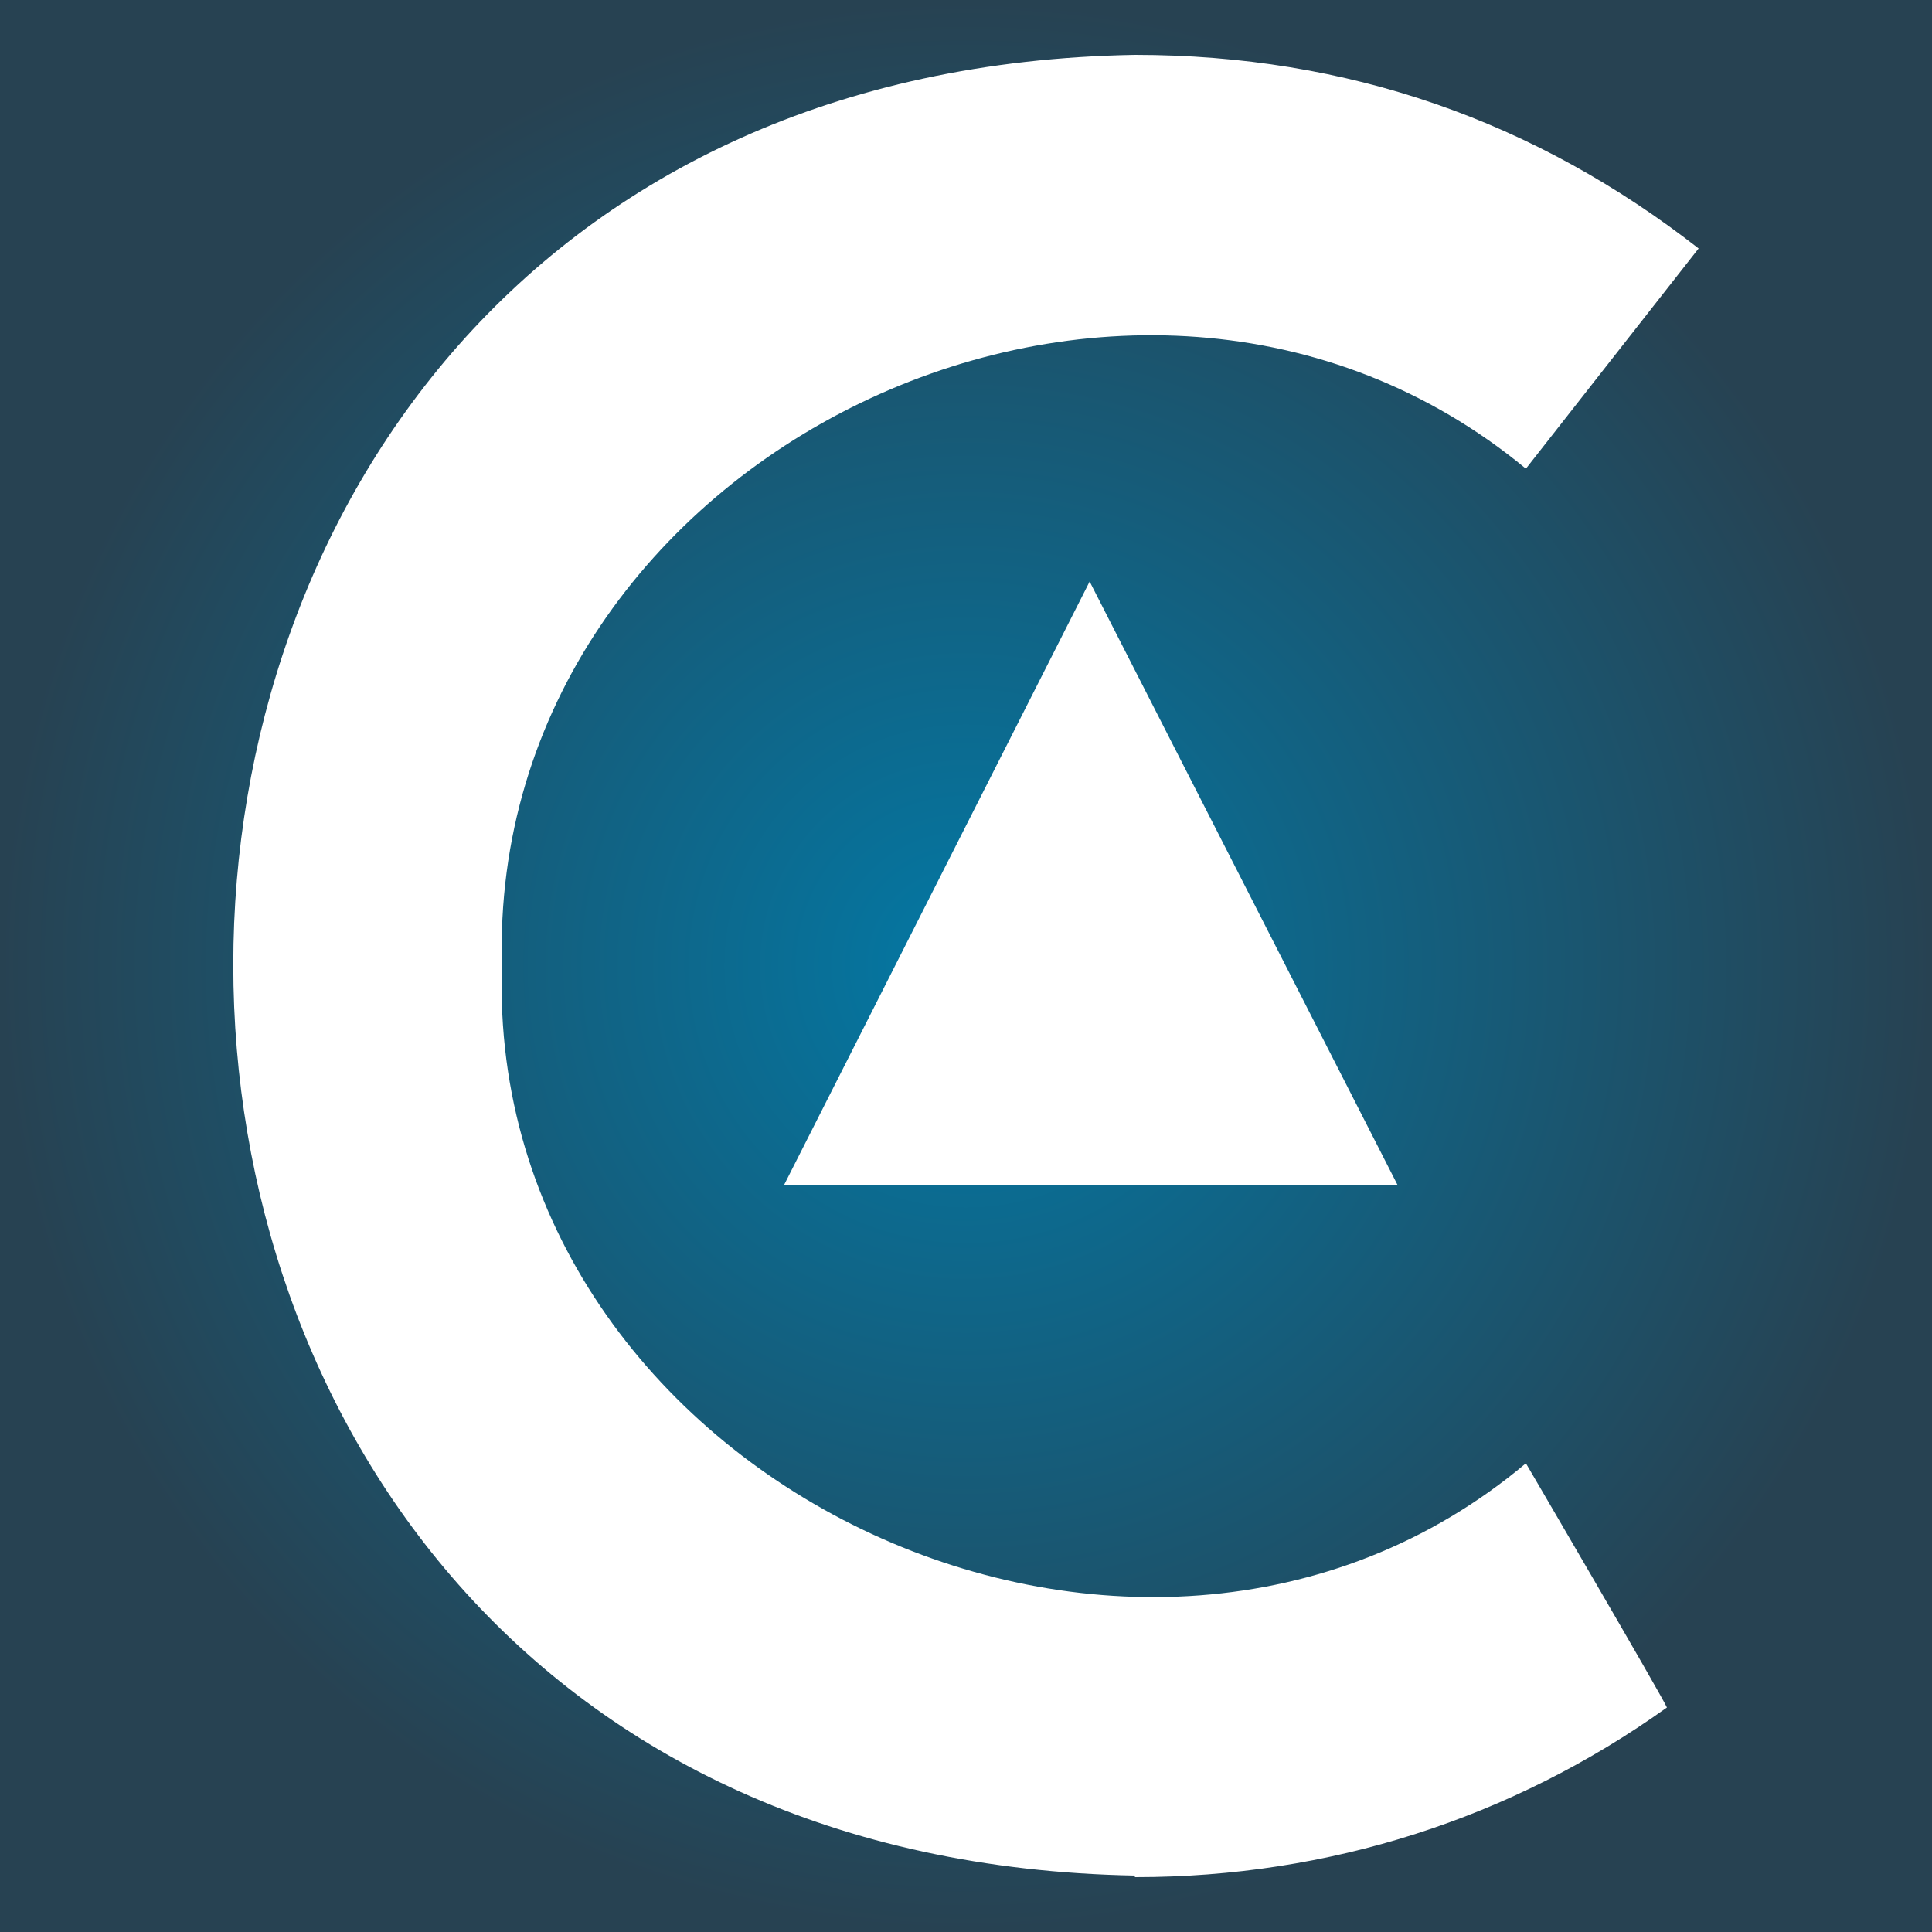
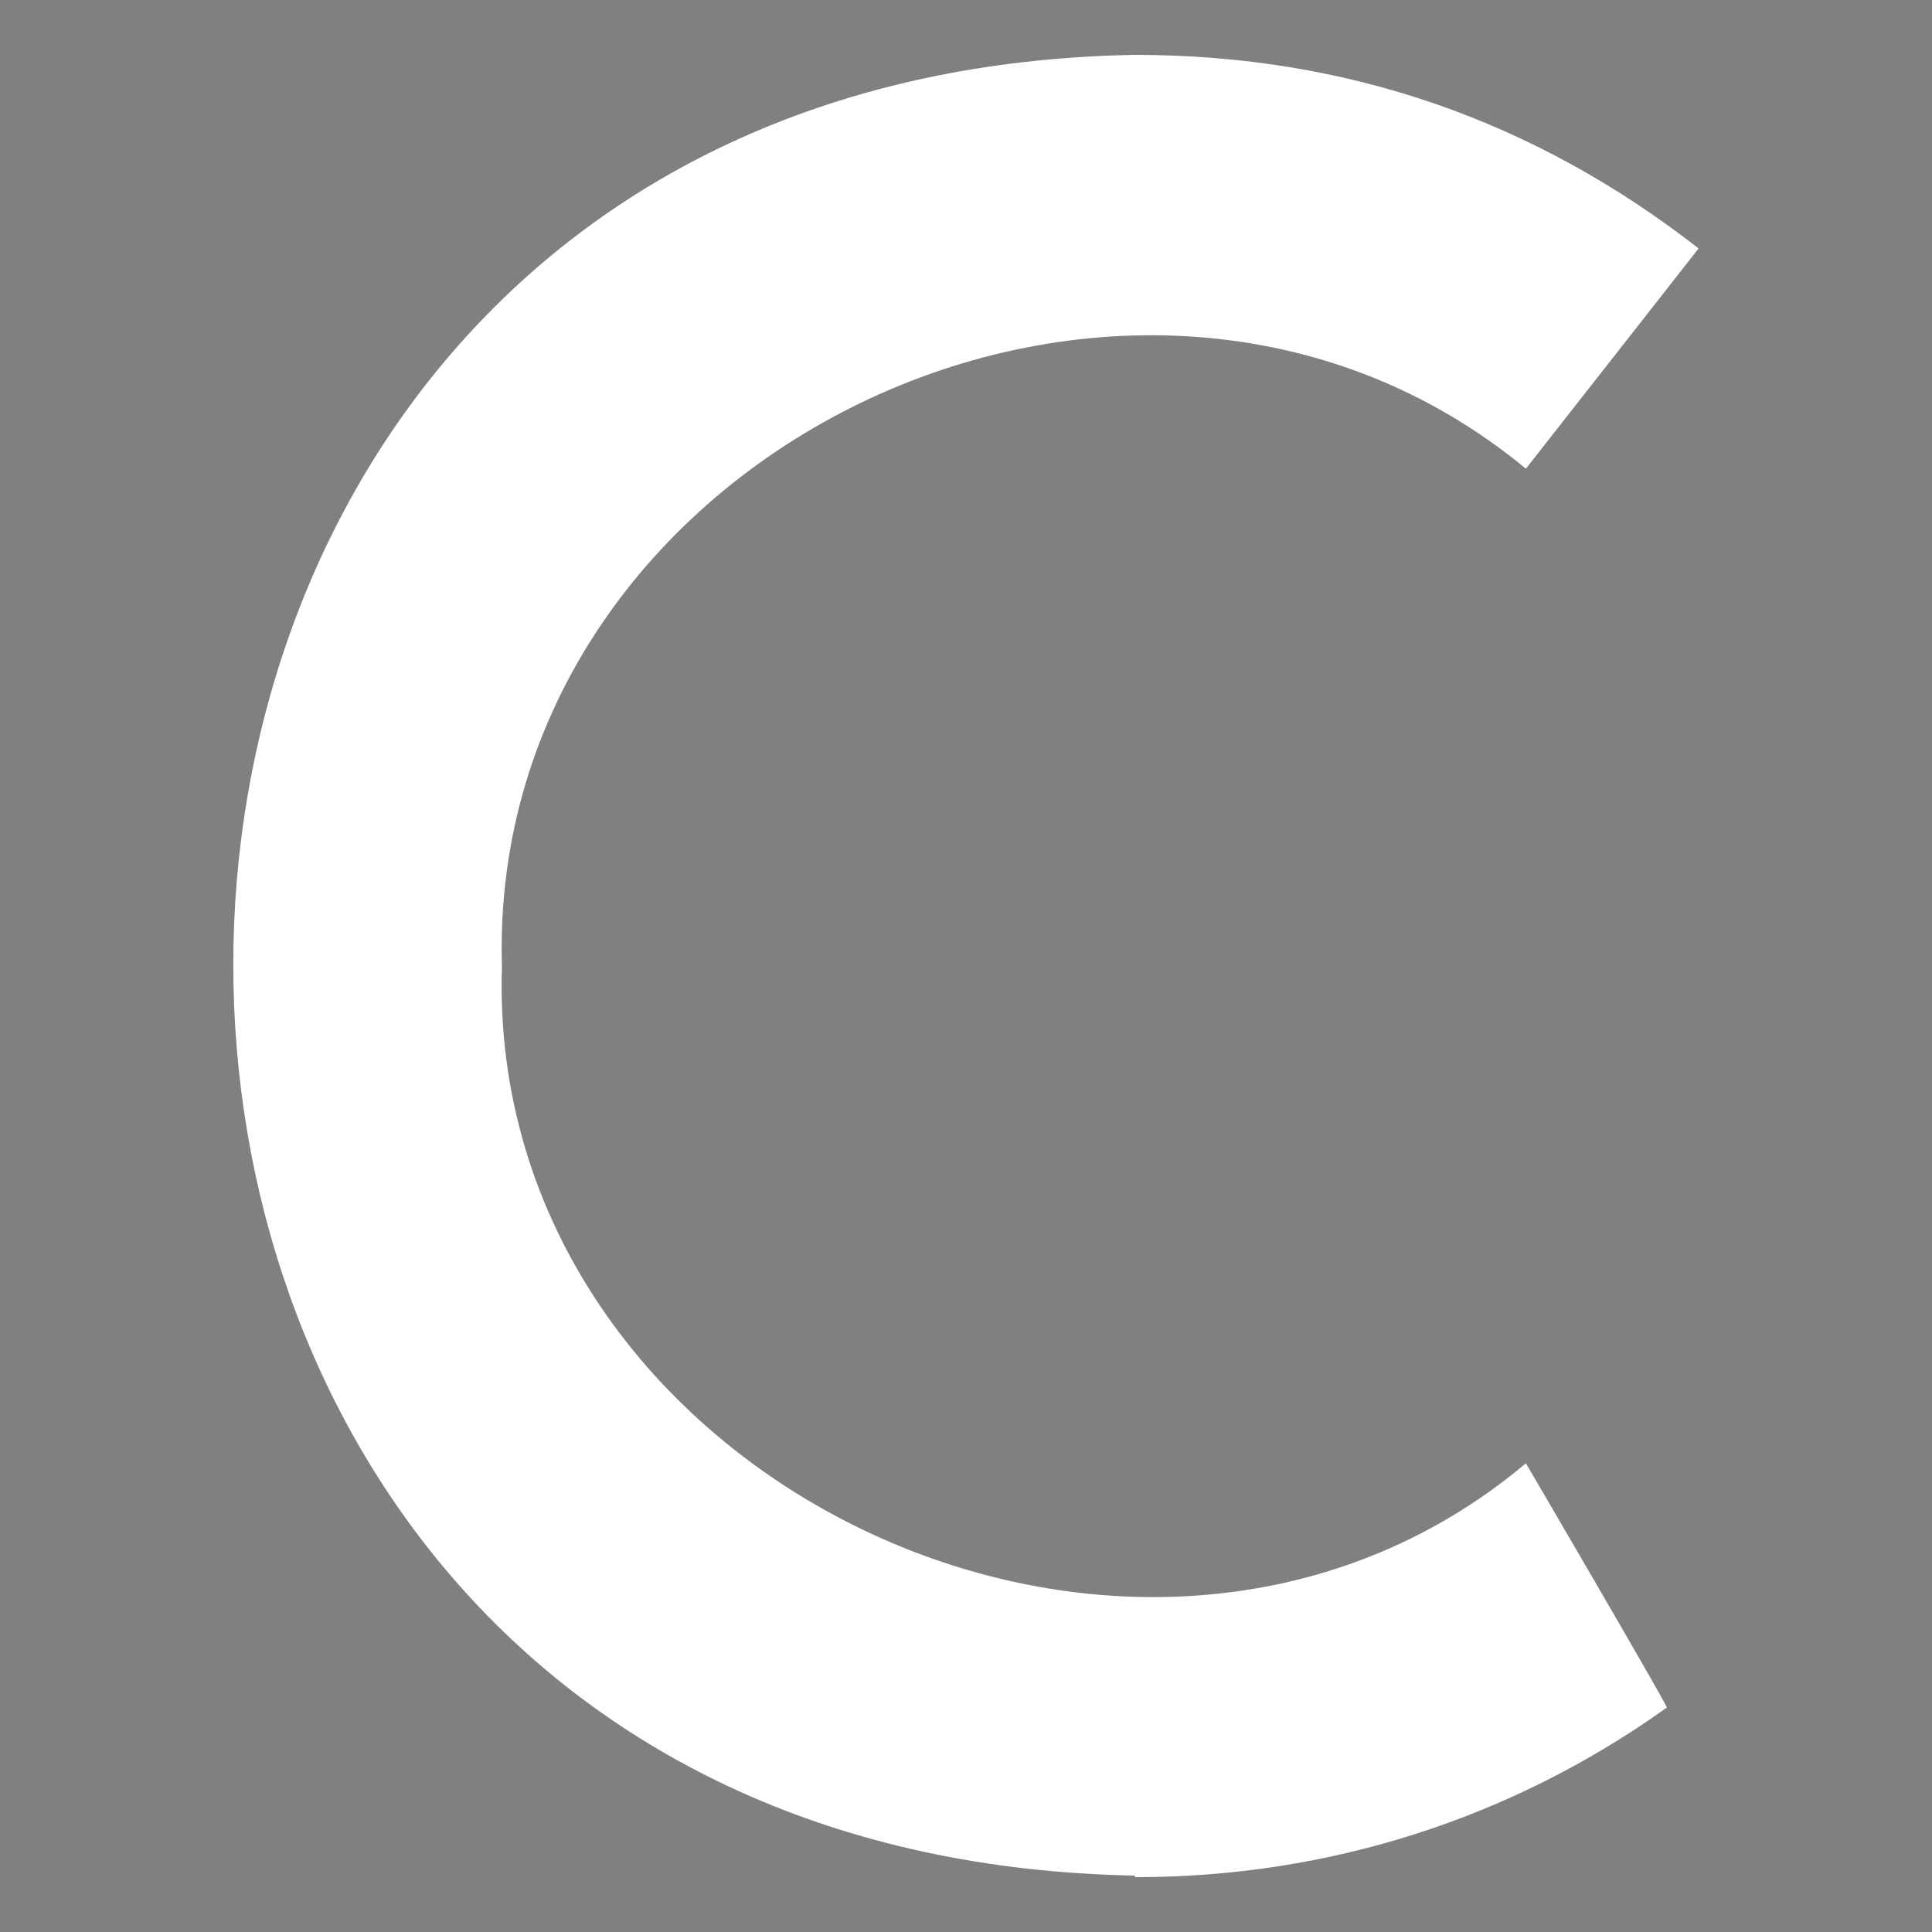
<svg xmlns="http://www.w3.org/2000/svg" id="Layer_1" data-name="Layer 1" width="500" height="500" version="1.1" viewBox="0 0 500 500">
  <rect x="0" y="0" width="500" height="500" fill="#808080" stroke="none" />
  <defs>
    <style>
      .cls-1 {
        fill: #fff;
        fill-rule: evenodd;
      }

      .cls-1, .cls-2 {
        stroke-width: 0px;
      }

      .cls-2 {
        fill: url(#radial-gradient);
      }
    </style>
    <radialGradient id="radial-gradient" cx="250" cy="252" fx="250" fy="252" r="250" gradientTransform="translate(0 502) scale(1 -1)" gradientUnits="userSpaceOnUse">
      <stop offset="0" stop-color="#0378a4" />
      <stop offset="1" stop-color="#274252" />
    </radialGradient>
  </defs>
-   <rect class="cls-2" width="500" height="500" />
  <g>
    <path id="Fill-1" class="cls-1" d="M293.7,485.4C-17.4,479.7-17.4,19.6,293.7,14.2c55.3,0,103.7,17.2,145.9,50.1l-44.7,57c-101.9-84.2-268.9-4.1-265,128.7-4.4,132.8,164.6,213.1,265,128.7,0,0,34.7,59.3,36.5,63.2-40.3,28.8-87.6,43.9-137.4,43.9h-.3v-.3h0Z" />
-     <polygon id="Fill-3" class="cls-1" points="282 150.5 361.7 306.7 202.9 306.7 282 150.5" />
  </g>
</svg>